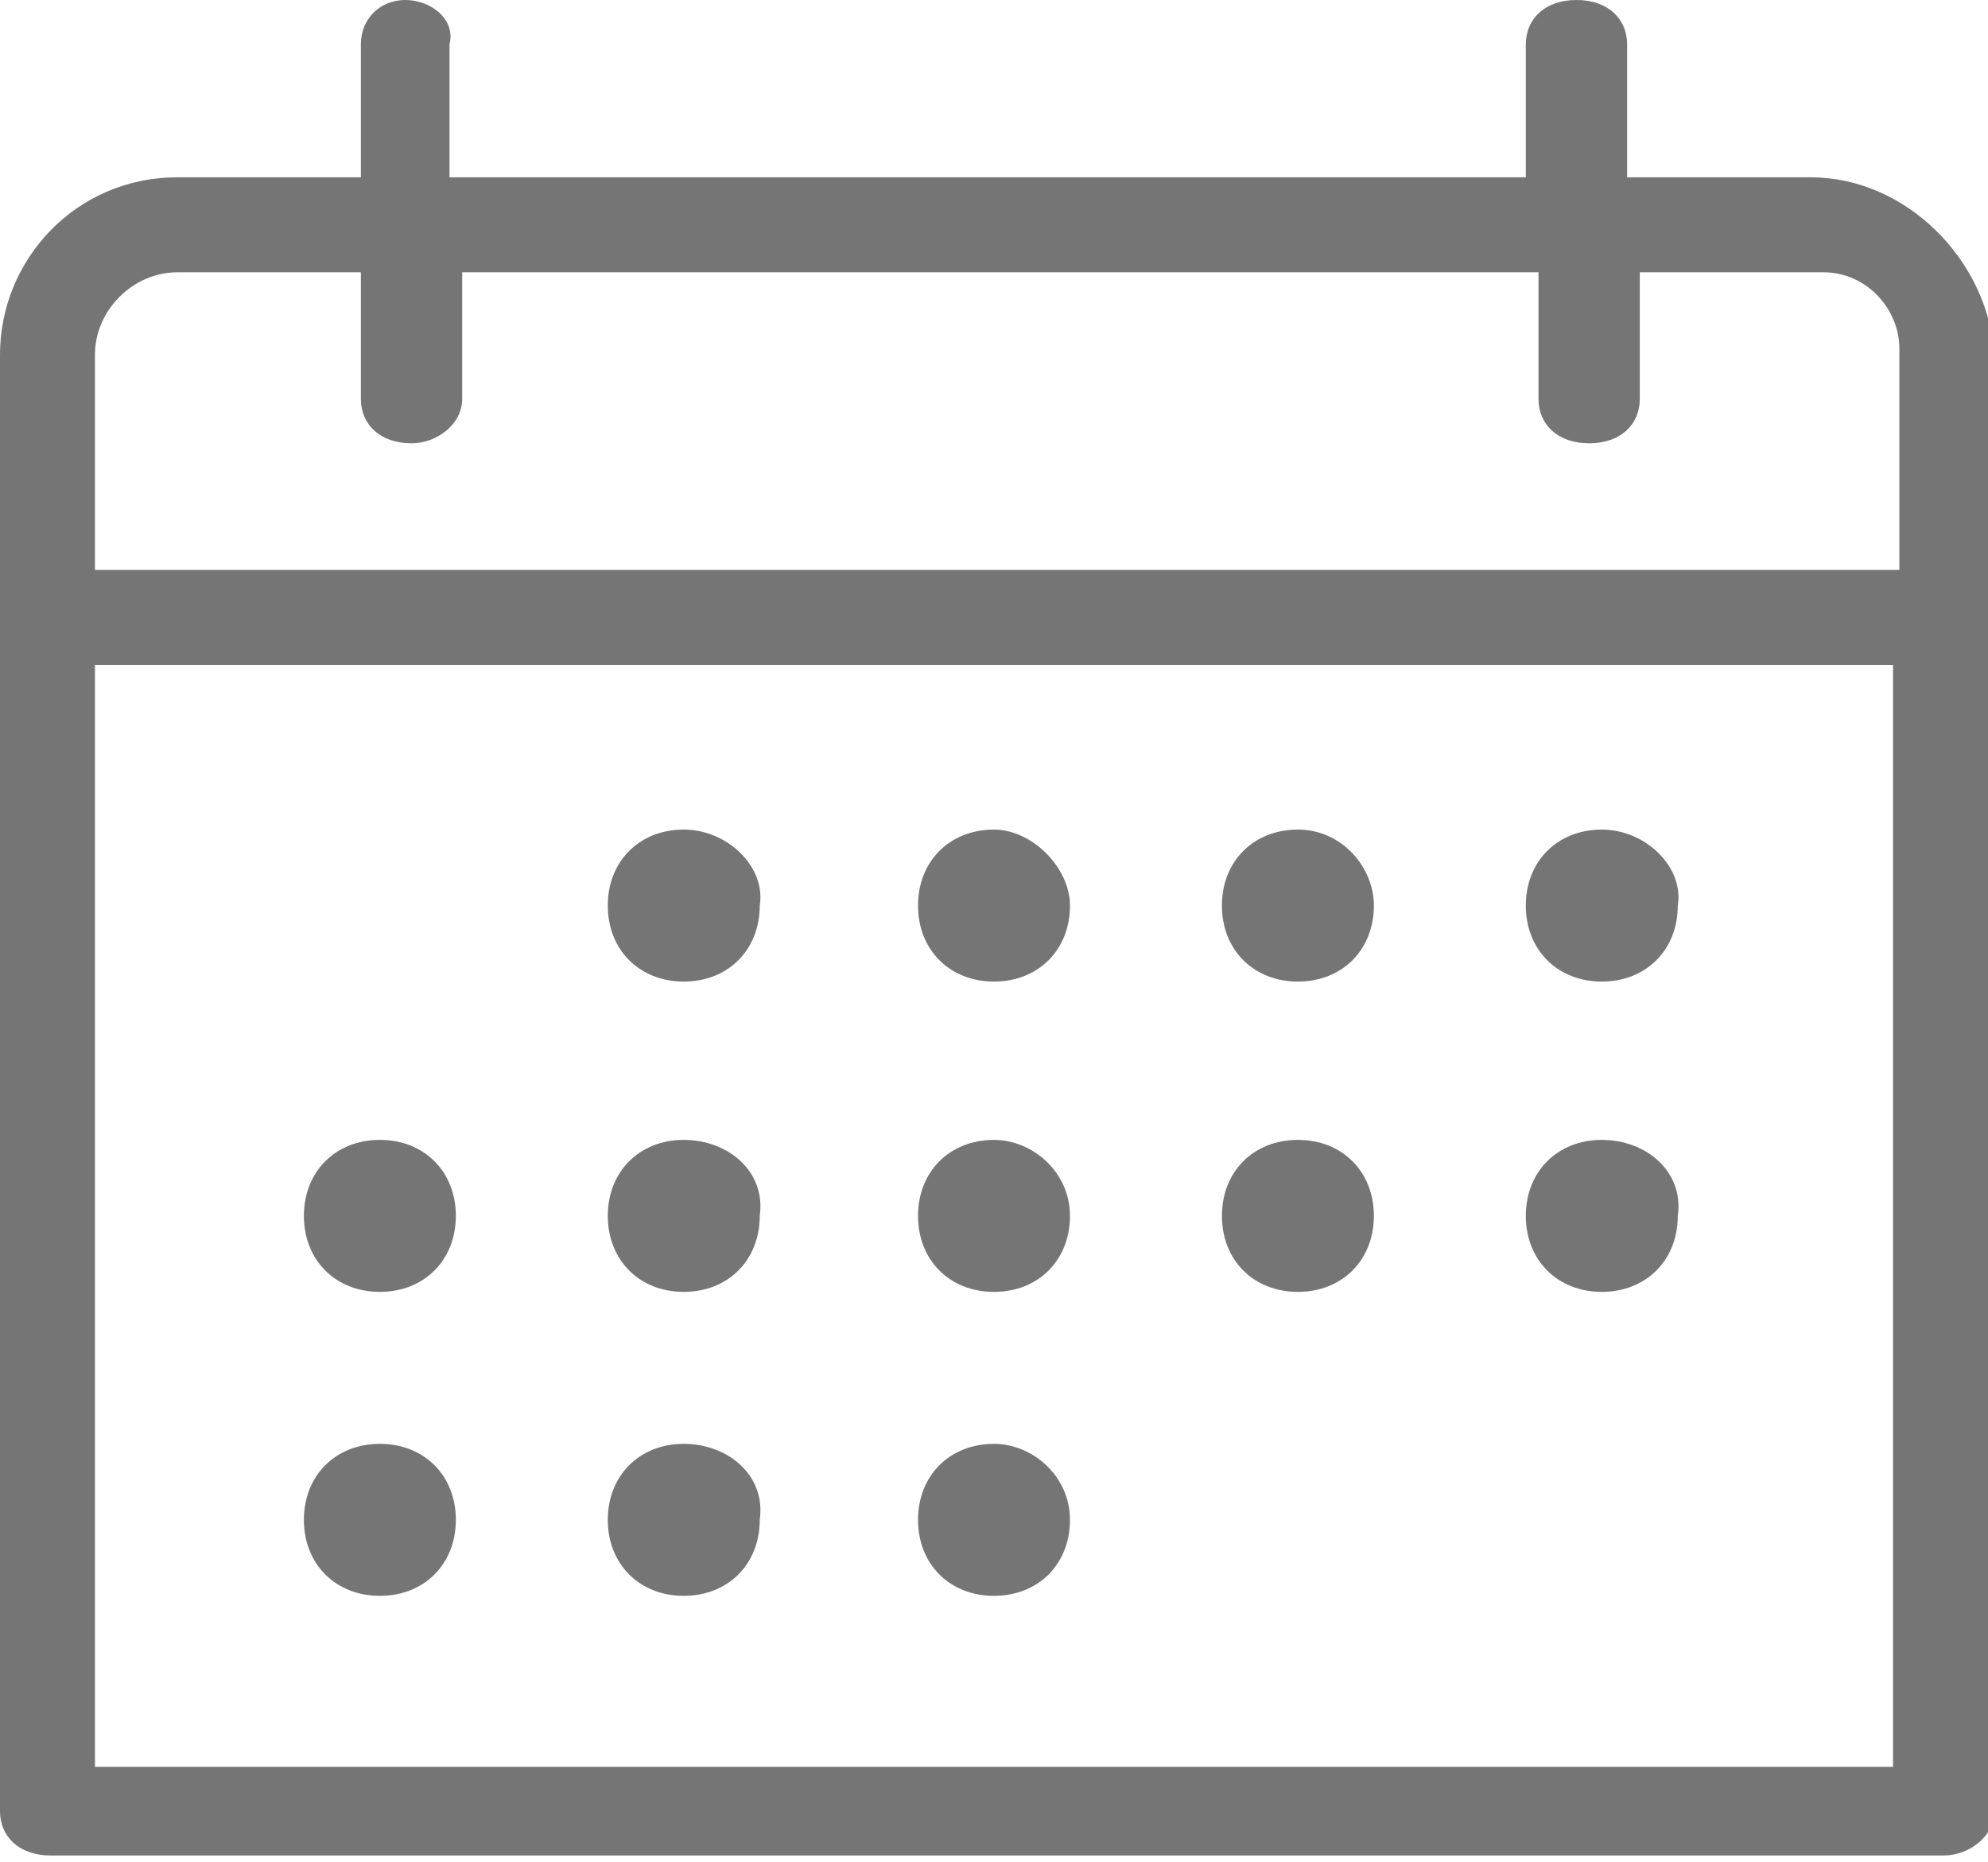
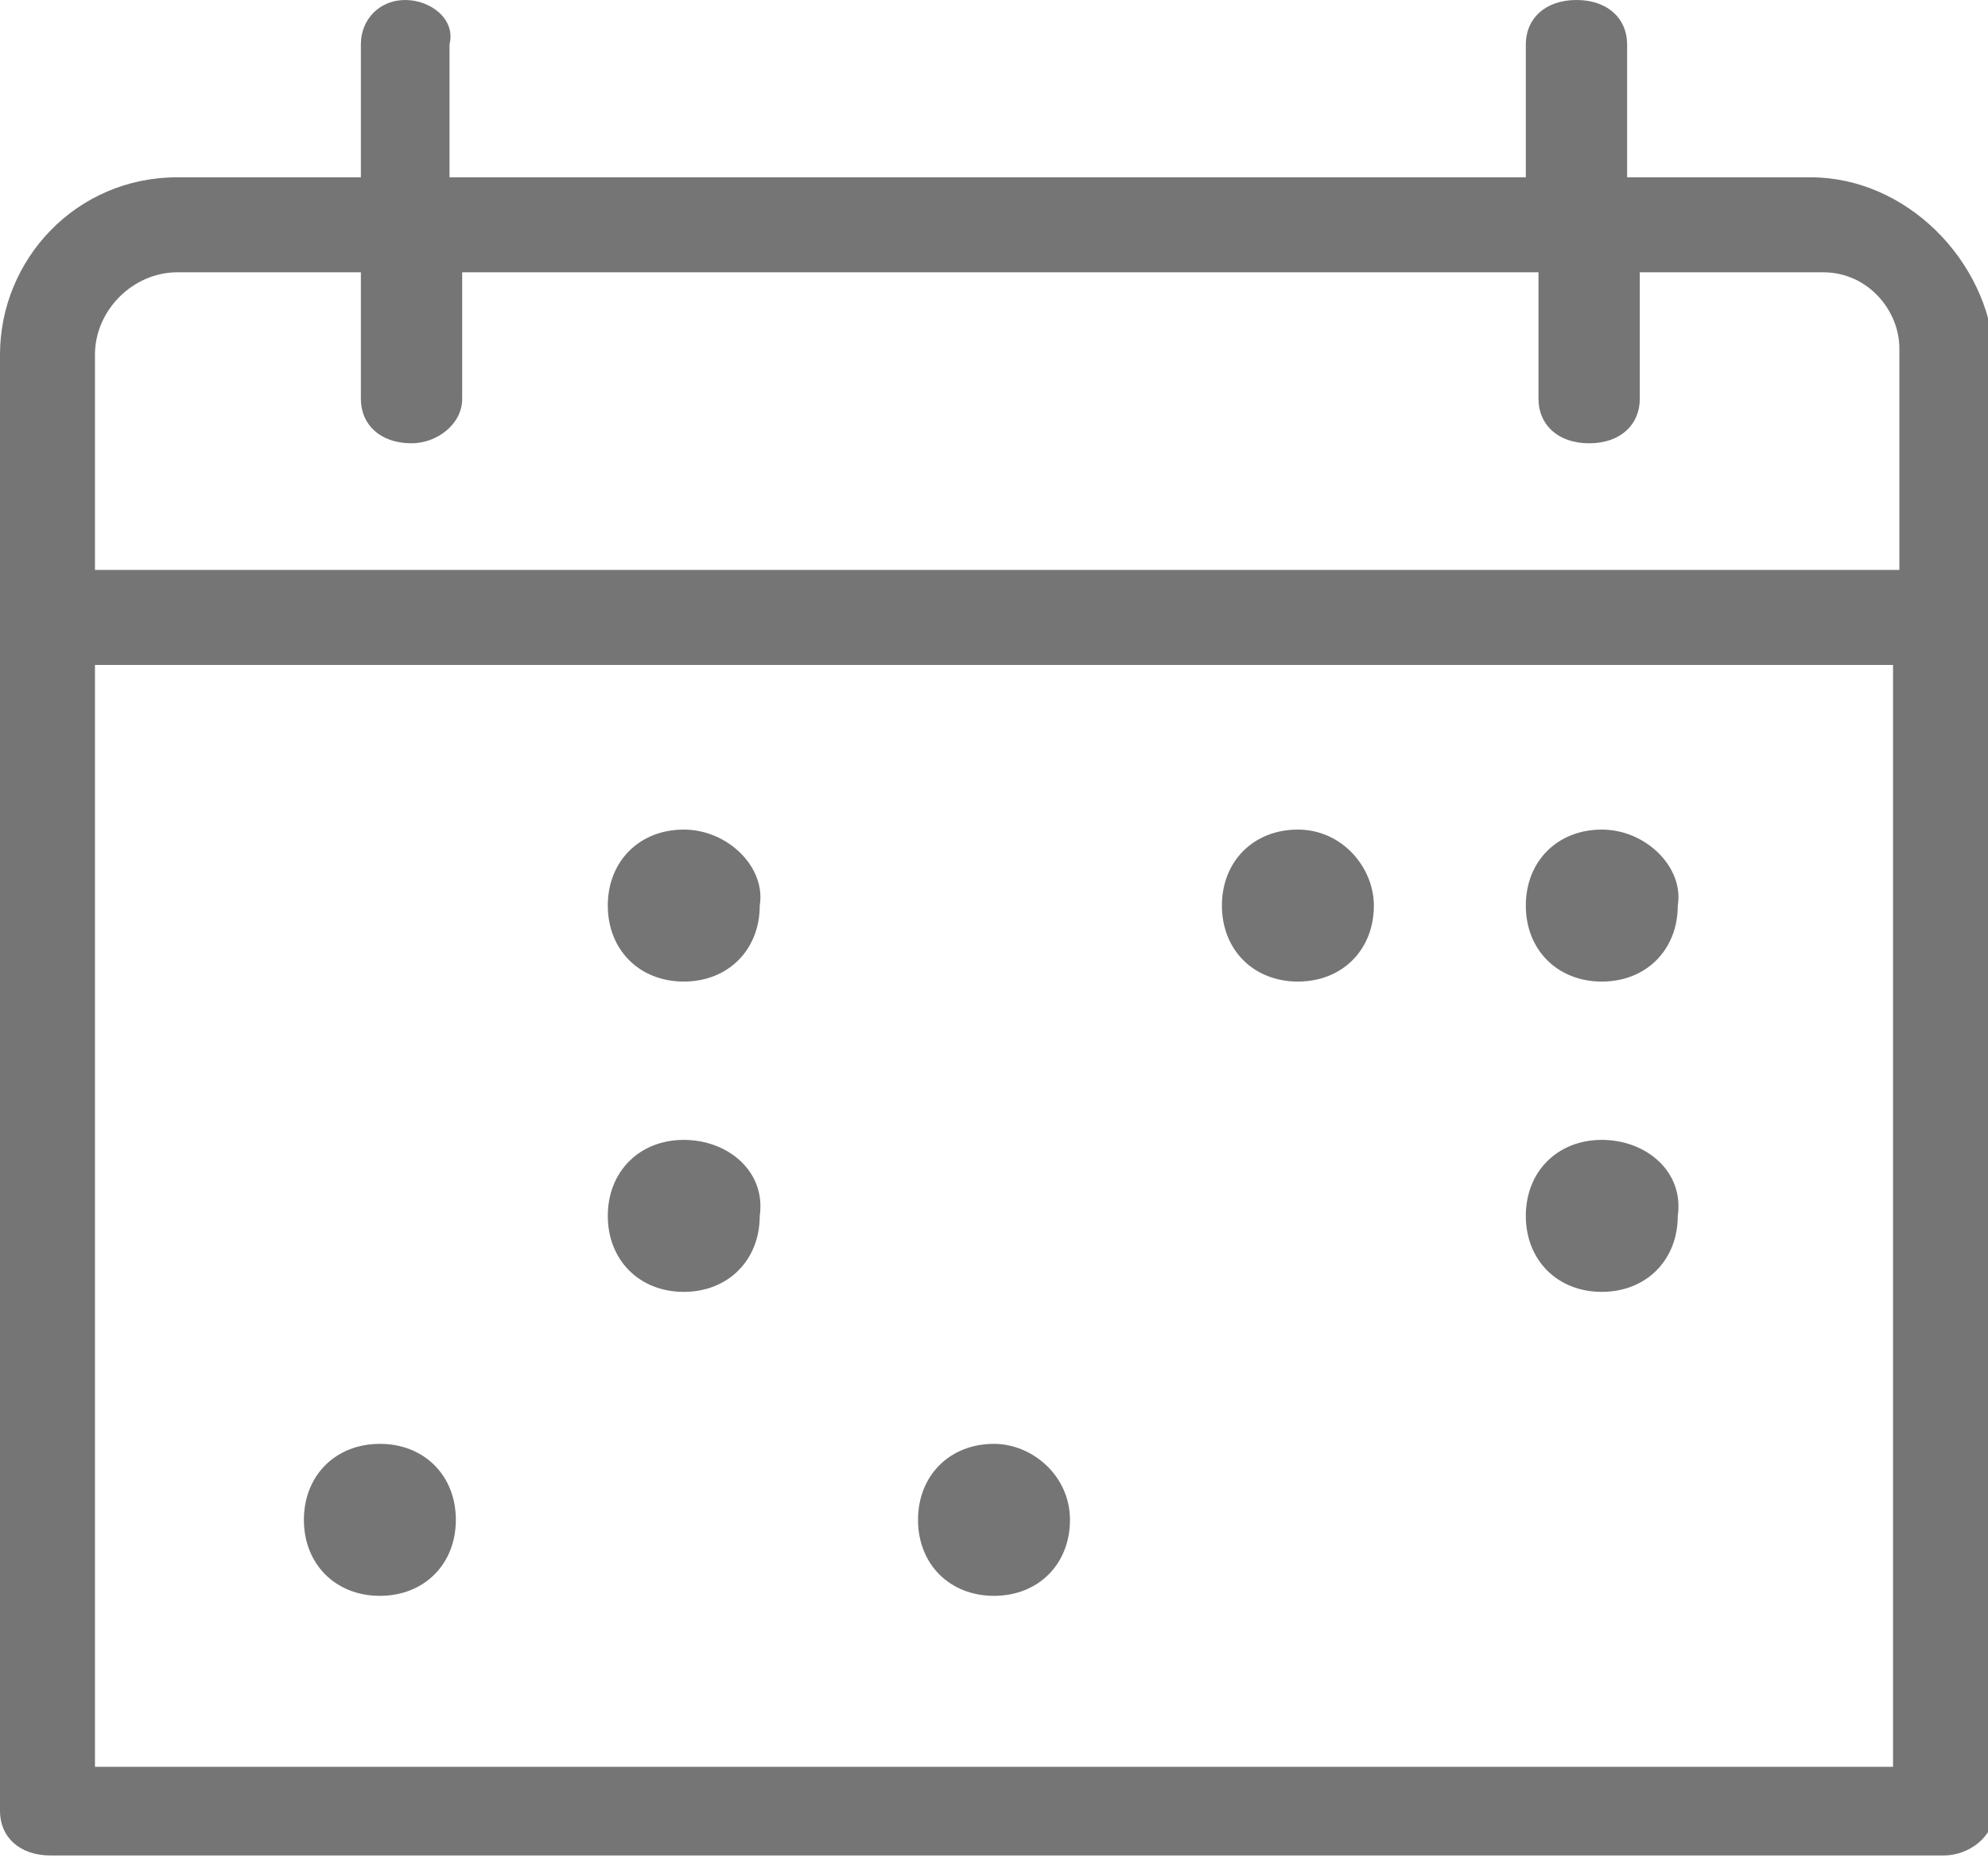
<svg xmlns="http://www.w3.org/2000/svg" version="1.1" id="Layer_1" x="0px" y="0px" viewBox="0 0 31.4 29.4" style="enable-background:new 0 0 31.4 29.4;" xml:space="preserve">
  <style type="text/css">
	.st0{fill:#757575;}
</style>
  <g>
    <path class="st0" d="M28.6,2.8h-2.9V0.7c0-0.4-0.3-0.7-0.8-0.7s-0.8,0.3-0.8,0.7v2.1h-17V0.7C7.2,0.3,6.8,0,6.4,0S5.7,0.3,5.7,0.7   v2.1H2.8C1.2,2.8,0,4.1,0,5.6v23c0,0.4,0.3,0.7,0.8,0.7h29.9c0.4,0,0.8-0.3,0.8-0.7v-23C31.4,4.1,30.1,2.8,28.6,2.8z M2.8,4.3h2.9   v2C5.7,6.7,6,7,6.5,7c0.4,0,0.8-0.3,0.8-0.7v-2h17v2c0,0.4,0.3,0.7,0.8,0.7s0.8-0.3,0.8-0.7v-2h2.9c0.7,0,1.2,0.6,1.2,1.2V9H1.5   V5.6C1.5,4.9,2.1,4.3,2.8,4.3z M1.5,27.9V10.5h28.4v17.4H1.5z" />
    <path class="st0" d="M10.8,13.1c-0.7,0-1.2,0.5-1.2,1.2s0.5,1.2,1.2,1.2S12,15,12,14.3C12.1,13.7,11.5,13.1,10.8,13.1z" />
-     <path class="st0" d="M15.7,13.1c-0.7,0-1.2,0.5-1.2,1.2s0.5,1.2,1.2,1.2s1.2-0.5,1.2-1.2C16.9,13.7,16.3,13.1,15.7,13.1z" />
    <path class="st0" d="M20.5,13.1c-0.7,0-1.2,0.5-1.2,1.2s0.5,1.2,1.2,1.2s1.2-0.5,1.2-1.2C21.7,13.7,21.2,13.1,20.5,13.1z" />
    <path class="st0" d="M25.3,13.1c-0.7,0-1.2,0.5-1.2,1.2s0.5,1.2,1.2,1.2s1.2-0.5,1.2-1.2C26.6,13.7,26,13.1,25.3,13.1z" />
-     <path class="st0" d="M6,18c-0.7,0-1.2,0.5-1.2,1.2s0.5,1.2,1.2,1.2s1.2-0.5,1.2-1.2S6.7,18,6,18z" />
    <path class="st0" d="M10.8,18c-0.7,0-1.2,0.5-1.2,1.2s0.5,1.2,1.2,1.2s1.2-0.5,1.2-1.2C12.1,18.5,11.5,18,10.8,18z" />
-     <path class="st0" d="M15.7,18c-0.7,0-1.2,0.5-1.2,1.2s0.5,1.2,1.2,1.2s1.2-0.5,1.2-1.2S16.3,18,15.7,18z" />
-     <path class="st0" d="M20.5,18c-0.7,0-1.2,0.5-1.2,1.2s0.5,1.2,1.2,1.2s1.2-0.5,1.2-1.2S21.2,18,20.5,18z" />
    <path class="st0" d="M25.3,18c-0.7,0-1.2,0.5-1.2,1.2s0.5,1.2,1.2,1.2s1.2-0.5,1.2-1.2C26.6,18.5,26,18,25.3,18z" />
    <path class="st0" d="M6,22.8c-0.7,0-1.2,0.5-1.2,1.2s0.5,1.2,1.2,1.2s1.2-0.5,1.2-1.2S6.7,22.8,6,22.8z" />
-     <path class="st0" d="M10.8,22.8c-0.7,0-1.2,0.5-1.2,1.2s0.5,1.2,1.2,1.2S12,24.7,12,24C12.1,23.3,11.5,22.8,10.8,22.8z" />
    <path class="st0" d="M15.7,22.8c-0.7,0-1.2,0.5-1.2,1.2s0.5,1.2,1.2,1.2s1.2-0.5,1.2-1.2S16.3,22.8,15.7,22.8z" />
  </g>
</svg>